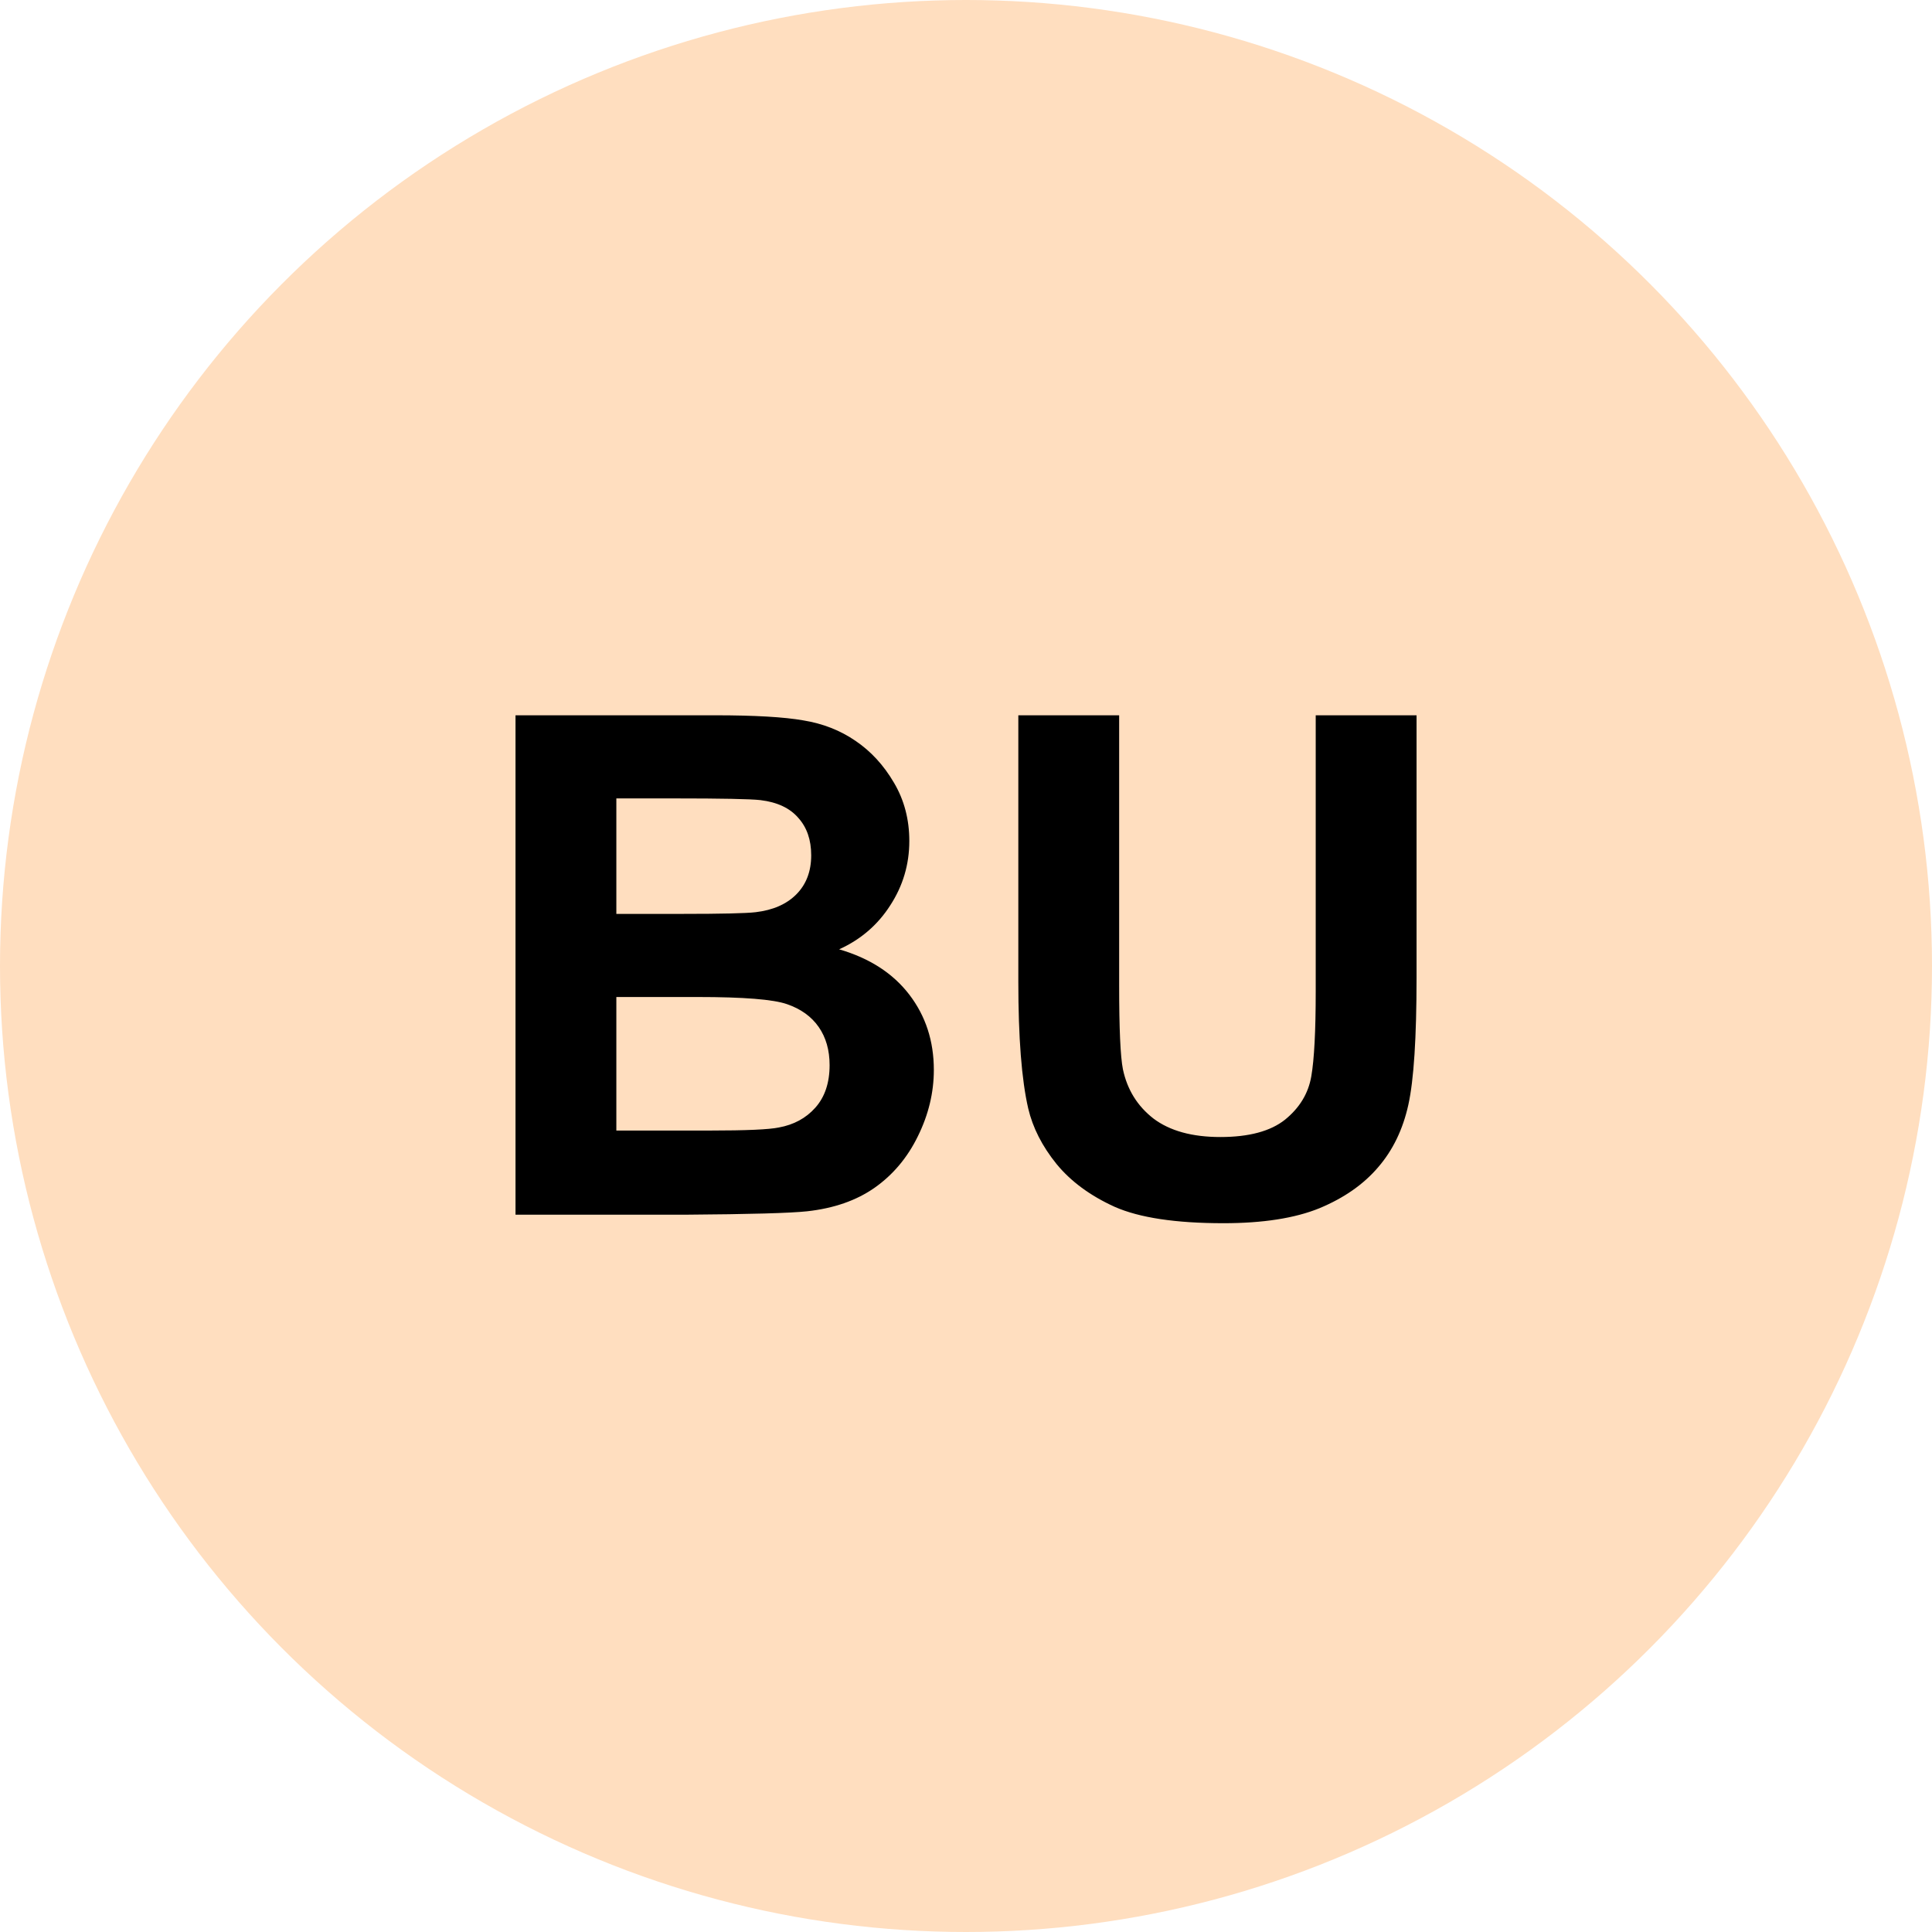
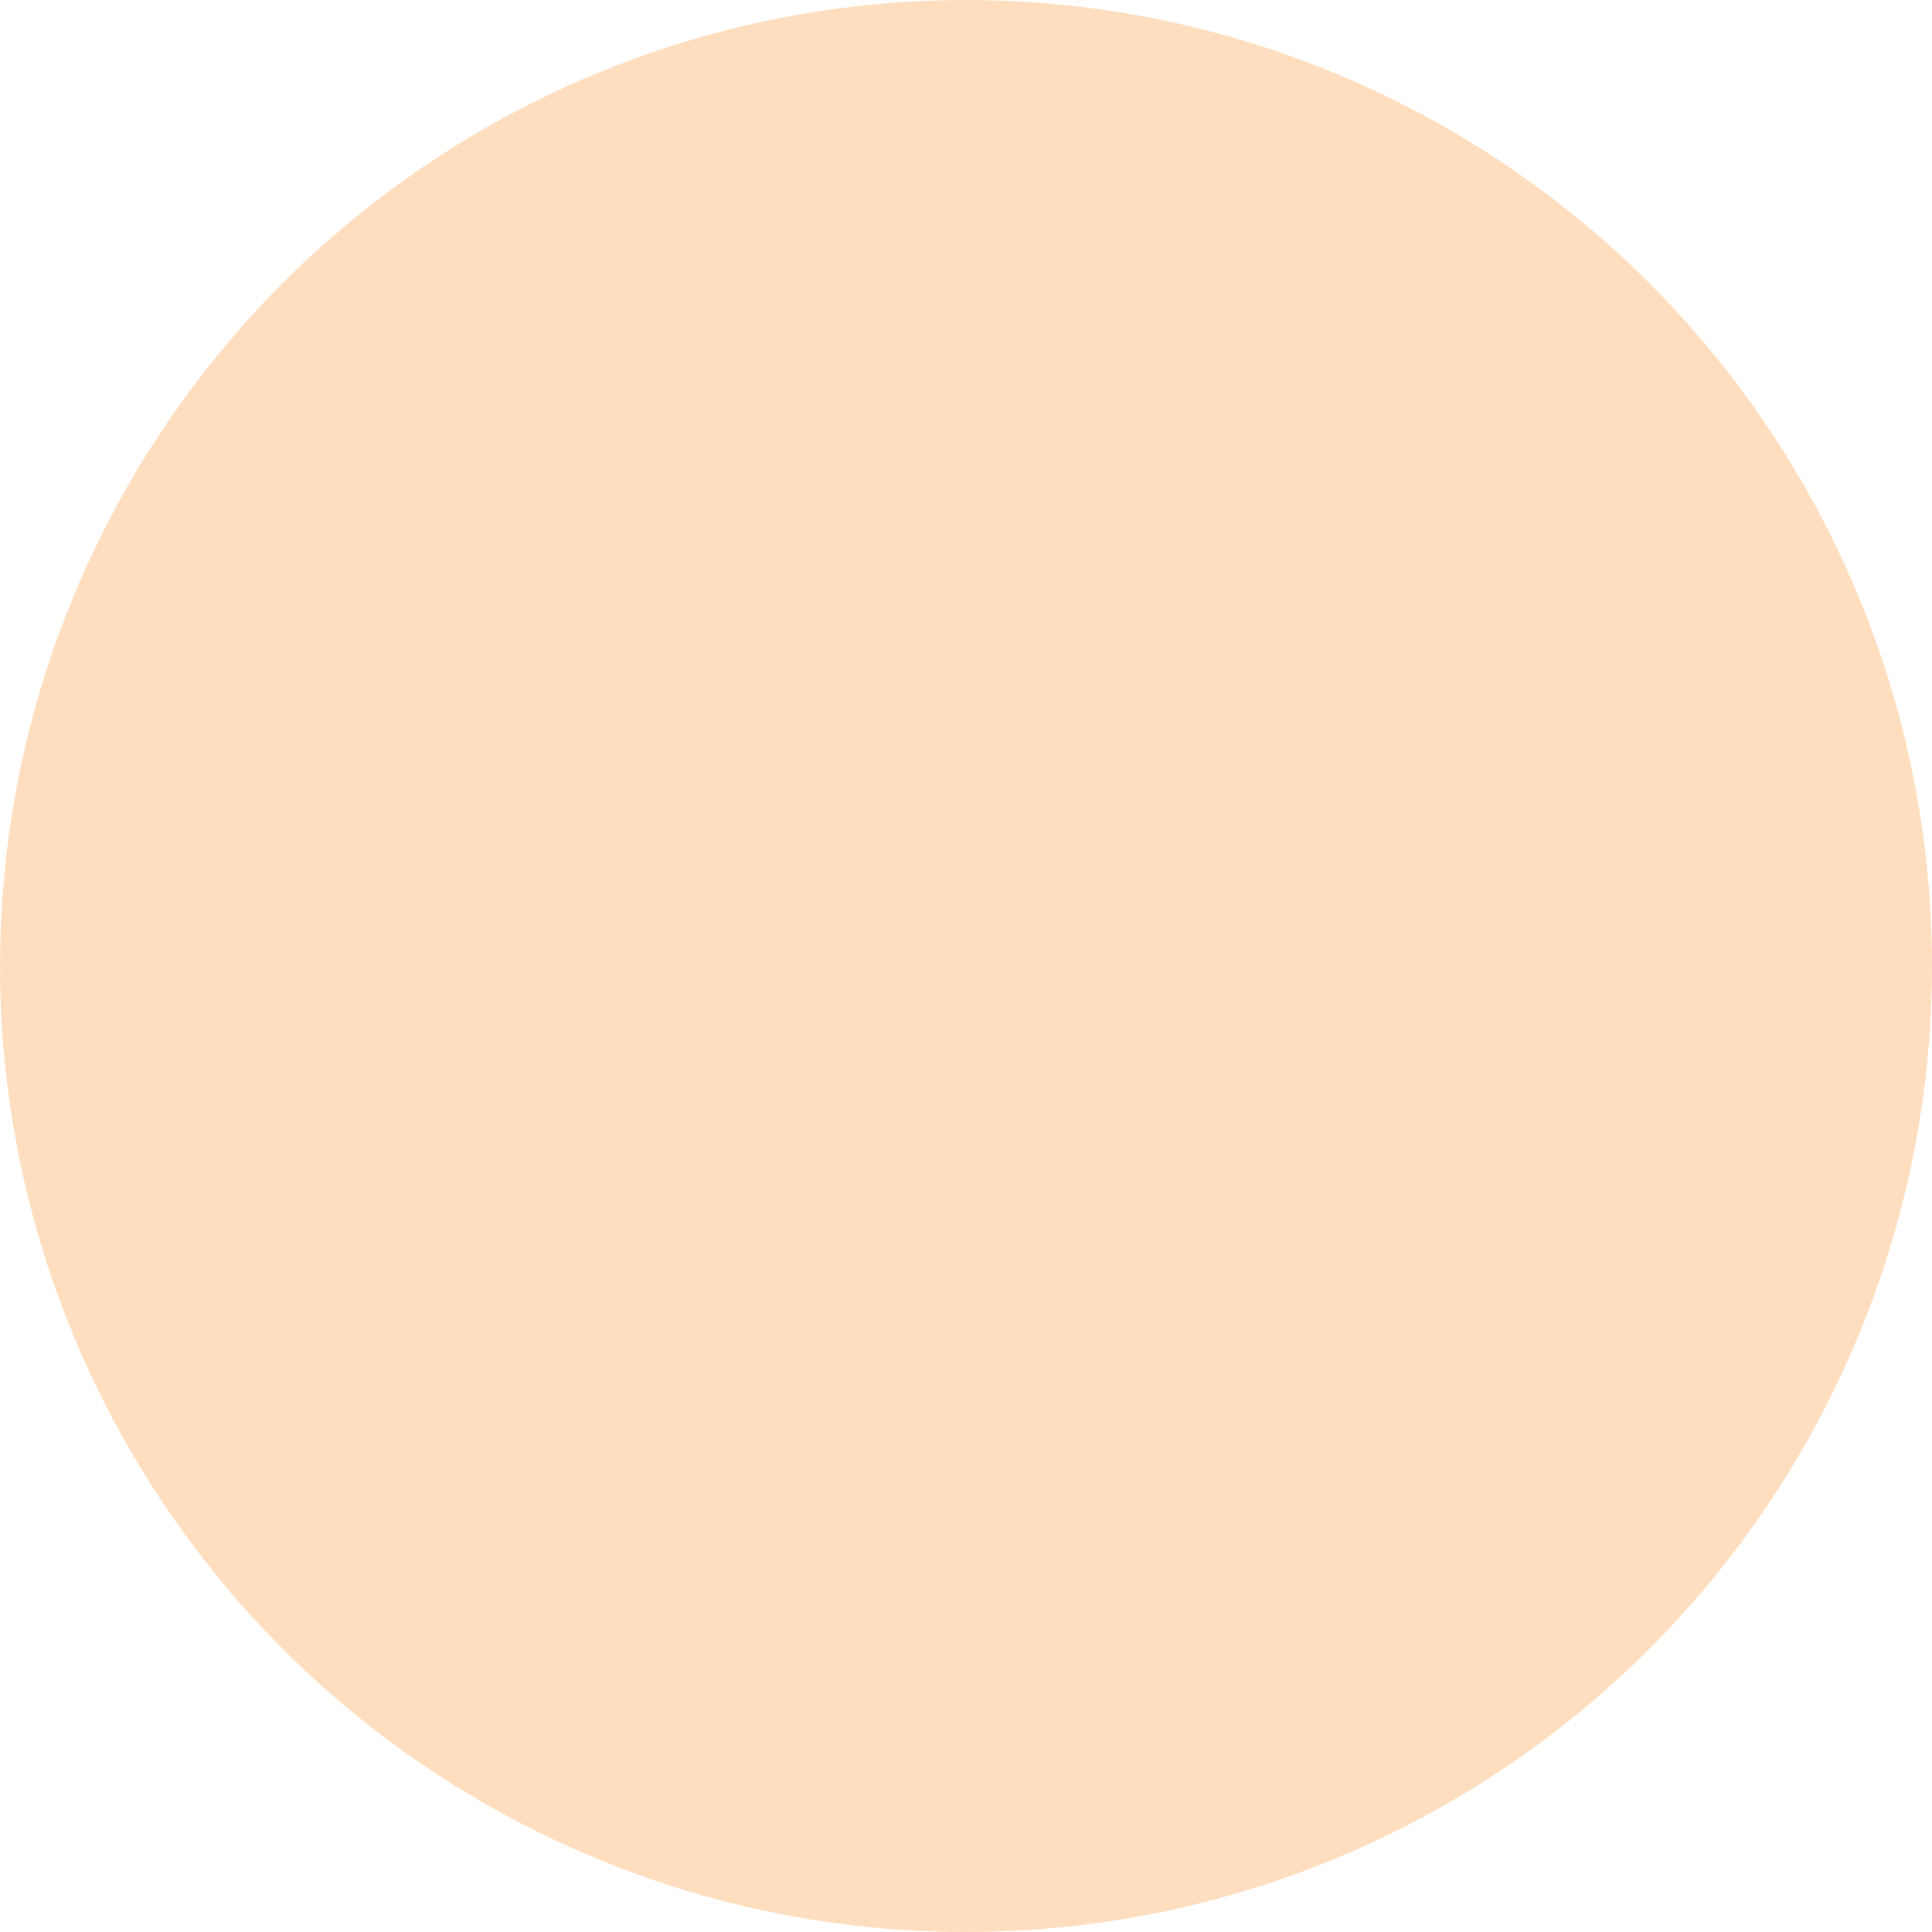
<svg xmlns="http://www.w3.org/2000/svg" width="360" height="360" xml:space="preserve" style="fill-rule:evenodd;clip-rule:evenodd;stroke-linejoin:round;stroke-miterlimit:2">
  <circle cx="180" cy="180" r="180" style="fill:#ffdebf" />
-   <path d="M96.058 133.284h37.197c7.363 0 12.843.318 16.44.952 3.64.593 6.877 1.862 9.712 3.809 2.878 1.947 5.269 4.549 7.173 7.808 1.904 3.216 2.857 6.834 2.857 10.854 0 4.359-1.185 8.358-3.555 11.997-2.328 3.639-5.501 6.369-9.522 8.189 5.671 1.65 10.03 4.464 13.077 8.442 3.046 3.978 4.57 8.654 4.57 14.028 0 4.232-.995 8.358-2.983 12.378-1.947 3.978-4.634 7.173-8.062 9.585-3.385 2.37-7.575 3.83-12.568 4.38-3.132.339-10.686.55-22.661.635H96.058v-93.057zm18.789 15.488v21.519h12.314c7.321 0 11.87-.106 13.648-.317 3.216-.381 5.734-1.481 7.553-3.301 1.862-1.862 2.793-4.295 2.793-7.3 0-2.878-.804-5.205-2.412-6.982-1.565-1.82-3.914-2.92-7.046-3.301-1.862-.212-7.215-.318-16.059-.318h-10.791zm0 37.007v24.883h17.392c6.771 0 11.066-.19 12.886-.571 2.793-.508 5.057-1.735 6.792-3.682 1.777-1.989 2.666-4.634 2.666-7.934 0-2.793-.677-5.163-2.031-7.11-1.354-1.946-3.322-3.364-5.903-4.253-2.54-.888-8.083-1.333-16.631-1.333h-15.171zM189.749 133.284h18.789v50.401c0 7.998.233 13.182.698 15.551.804 3.809 2.709 6.877 5.713 9.204 3.047 2.286 7.194 3.428 12.442 3.428 5.332 0 9.352-1.079 12.06-3.237 2.709-2.201 4.338-4.888 4.888-8.062.55-3.174.825-8.442.825-15.805v-51.48h18.789v48.877c0 11.172-.508 19.064-1.523 23.677-1.016 4.613-2.899 8.506-5.65 11.68-2.708 3.173-6.347 5.712-10.918 7.617-4.57 1.862-10.537 2.793-17.9 2.793-8.887 0-15.636-1.016-20.249-3.047-4.57-2.074-8.188-4.74-10.855-7.998-2.666-3.301-4.422-6.75-5.268-10.347-1.227-5.332-1.841-13.203-1.841-23.613v-49.639z" style="fill-rule:nonzero" />
</svg>